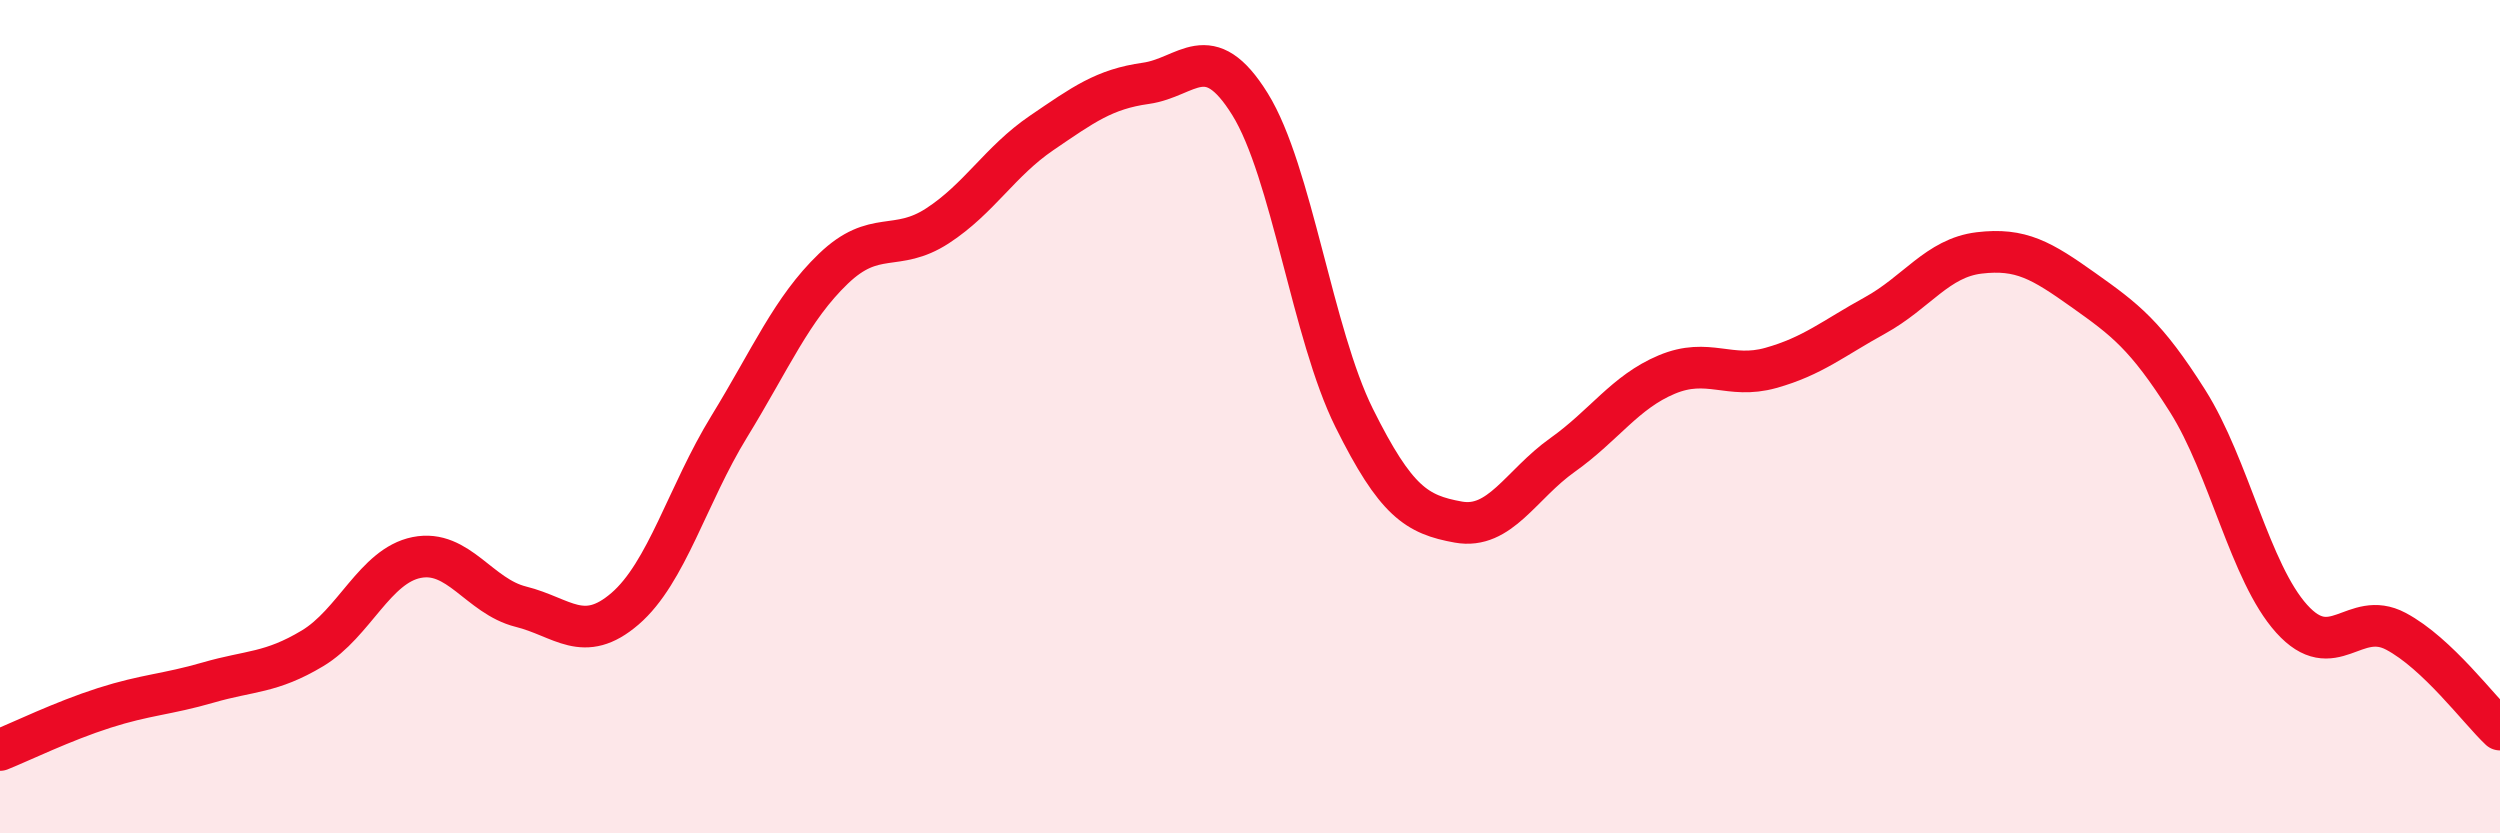
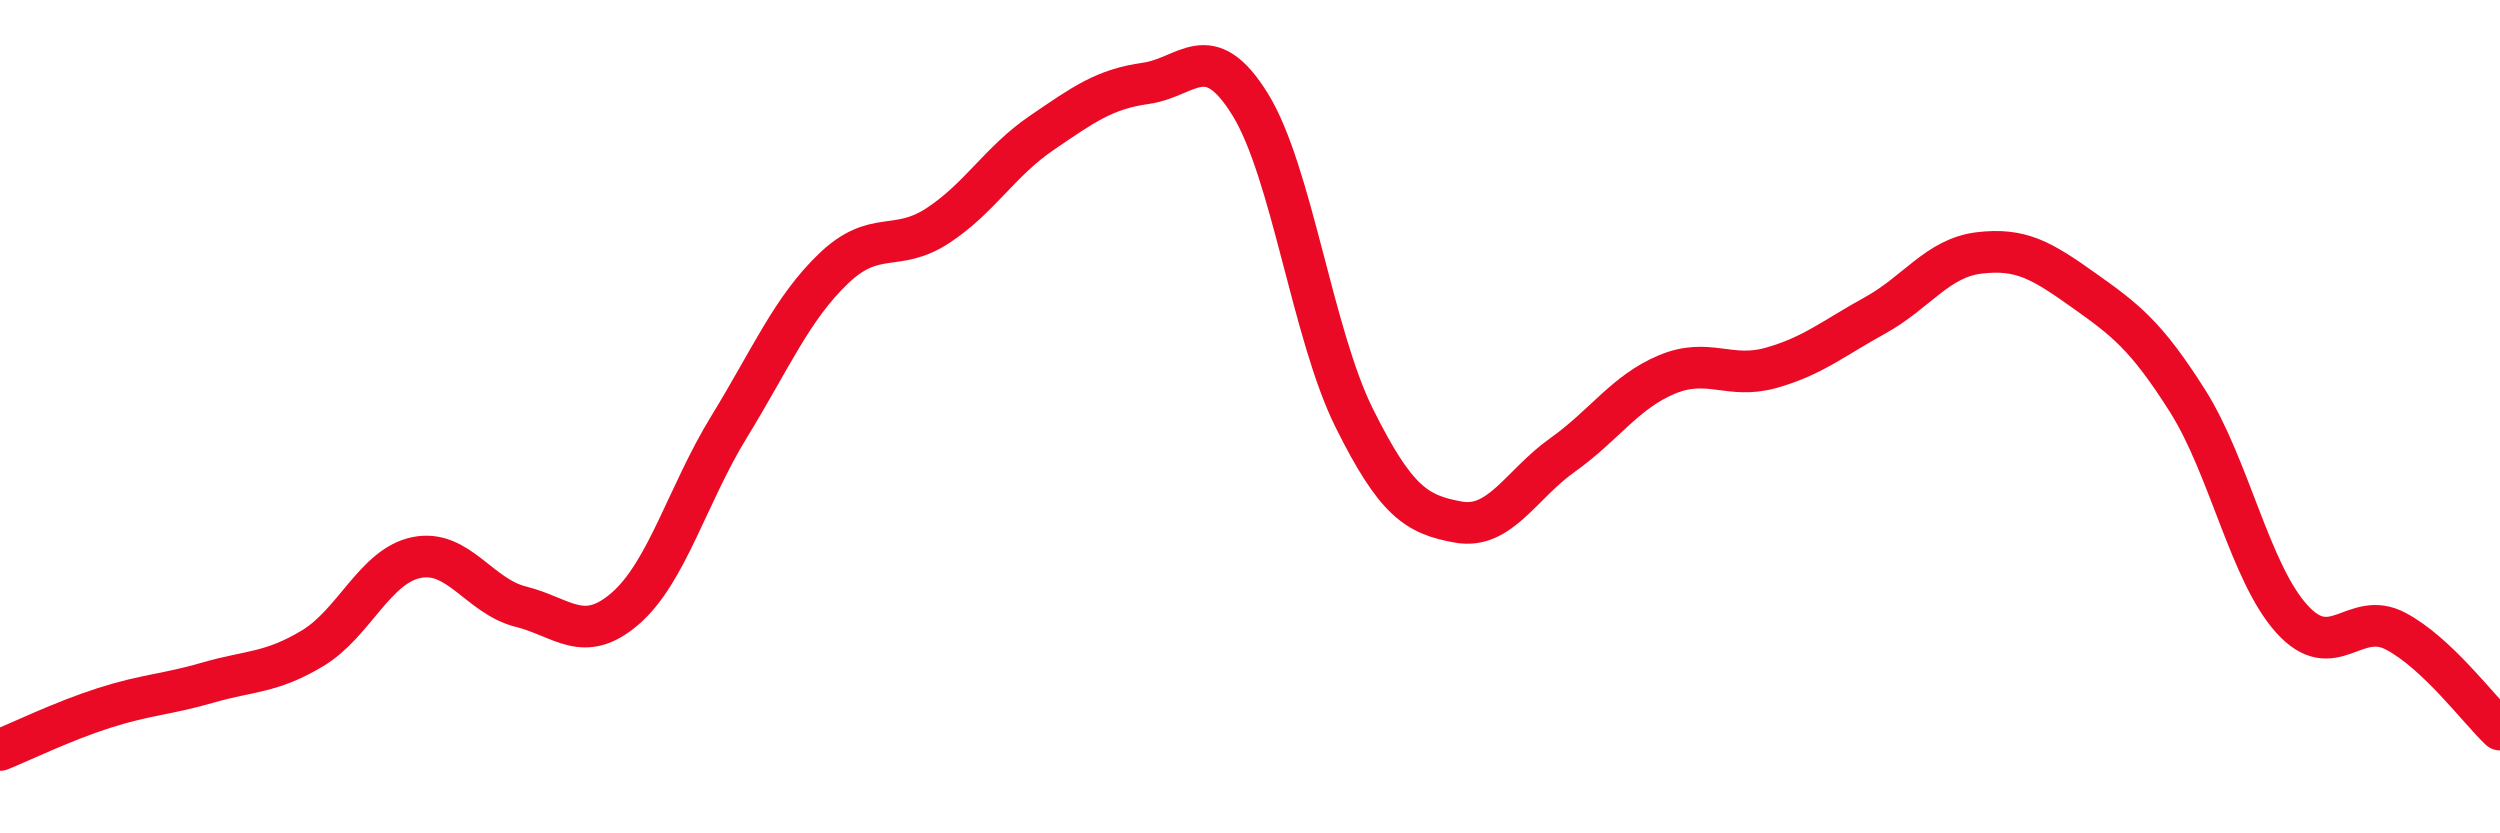
<svg xmlns="http://www.w3.org/2000/svg" width="60" height="20" viewBox="0 0 60 20">
-   <path d="M 0,18 C 0.5,17.8 1.5,17.31 2.5,16.99 C 3.5,16.67 4,16.67 5,16.38 C 6,16.09 6.5,16.16 7.5,15.56 C 8.5,14.96 9,13.58 10,13.38 C 11,13.18 11.5,14.31 12.5,14.56 C 13.5,14.81 14,15.47 15,14.61 C 16,13.75 16.5,11.87 17.5,10.24 C 18.5,8.61 19,7.41 20,6.45 C 21,5.49 21.5,6.07 22.5,5.42 C 23.5,4.77 24,3.87 25,3.19 C 26,2.51 26.5,2.14 27.5,2 C 28.5,1.86 29,0.89 30,2.5 C 31,4.11 31.5,8.02 32.5,10.03 C 33.5,12.04 34,12.35 35,12.53 C 36,12.71 36.5,11.63 37.5,10.92 C 38.5,10.21 39,9.41 40,8.99 C 41,8.57 41.5,9.11 42.5,8.83 C 43.5,8.55 44,8.12 45,7.57 C 46,7.02 46.5,6.19 47.5,6.07 C 48.5,5.95 49,6.25 50,6.96 C 51,7.67 51.5,8.04 52.5,9.62 C 53.5,11.2 54,13.74 55,14.85 C 56,15.96 56.5,14.62 57.5,15.15 C 58.5,15.68 59.5,17.04 60,17.51L60 20L0 20Z" fill="#EB0A25" opacity="0.1" stroke-linecap="round" stroke-linejoin="round" />
  <path d="M 0,18 C 0.5,17.8 1.5,17.31 2.5,16.99 C 3.5,16.67 4,16.67 5,16.38 C 6,16.09 6.5,16.16 7.5,15.56 C 8.5,14.96 9,13.58 10,13.38 C 11,13.18 11.5,14.31 12.5,14.56 C 13.5,14.81 14,15.47 15,14.61 C 16,13.75 16.5,11.87 17.5,10.24 C 18.5,8.61 19,7.41 20,6.45 C 21,5.49 21.5,6.07 22.5,5.42 C 23.5,4.77 24,3.87 25,3.19 C 26,2.51 26.5,2.14 27.5,2 C 28.5,1.86 29,0.89 30,2.5 C 31,4.11 31.5,8.02 32.5,10.03 C 33.5,12.04 34,12.35 35,12.53 C 36,12.71 36.5,11.63 37.5,10.92 C 38.5,10.21 39,9.41 40,8.99 C 41,8.57 41.5,9.11 42.5,8.83 C 43.5,8.55 44,8.12 45,7.57 C 46,7.02 46.5,6.19 47.5,6.07 C 48.5,5.95 49,6.25 50,6.96 C 51,7.67 51.5,8.04 52.5,9.62 C 53.5,11.2 54,13.74 55,14.85 C 56,15.96 56.5,14.62 57.5,15.15 C 58.5,15.68 59.5,17.04 60,17.51" stroke="#EB0A25" stroke-width="1" fill="none" stroke-linecap="round" stroke-linejoin="round" />
</svg>